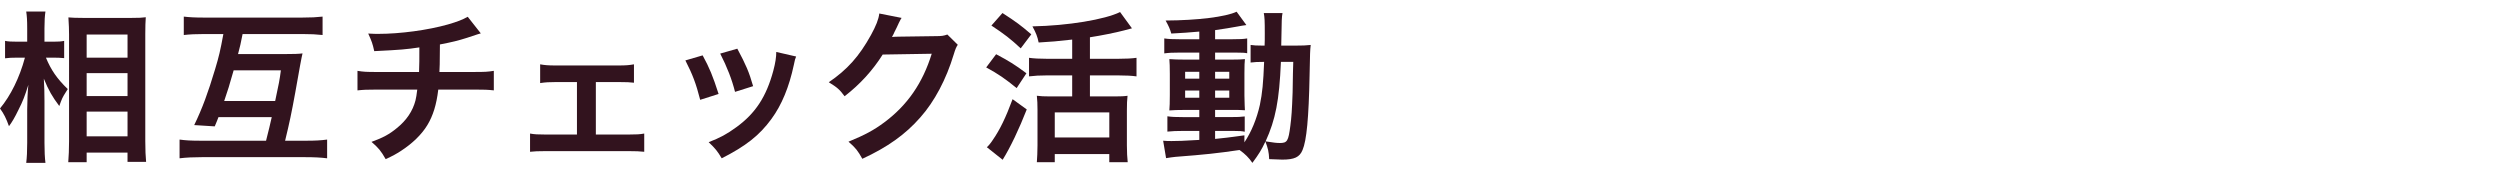
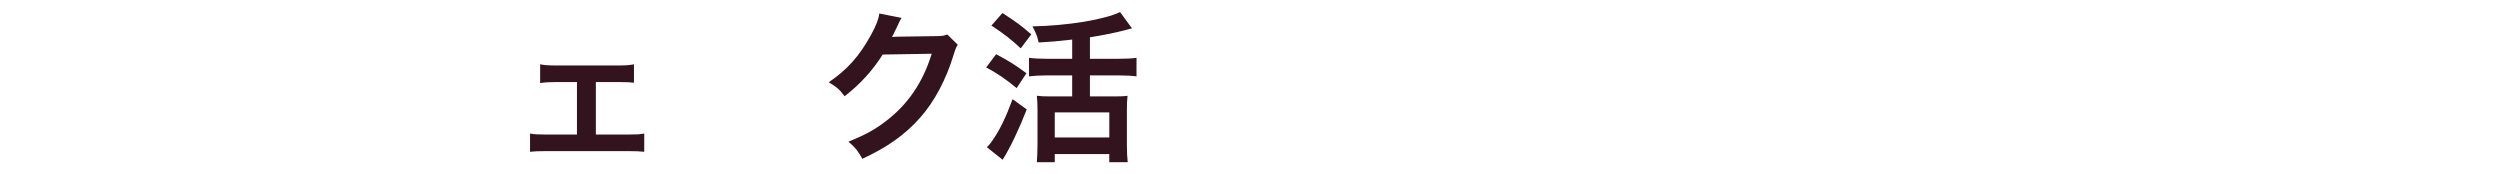
<svg xmlns="http://www.w3.org/2000/svg" version="1.1" baseProfile="tiny" id="レイヤー_1" x="0px" y="0px" width="215px" height="15px" viewBox="0 0 215 15" xml:space="preserve">
-   <path fill="#32131E" d="M3.95,4.958c0.435,1.051,0.938,1.793,1.877,2.703c-0.07,0.111-0.126,0.21-0.168,0.266  C5.365,8.39,5.323,8.487,5.099,9.118c-0.616-0.826-0.91-1.331-1.33-2.354c0.042,0.812,0.056,1.148,0.056,1.919v3.601  c0,0.699,0.028,1.303,0.084,1.723H2.255c0.057-0.449,0.084-1.009,0.084-1.723V9.397c0-0.615,0.043-1.61,0.099-2.101  c-0.308,0.98-0.476,1.415-0.841,2.13c-0.322,0.672-0.574,1.092-0.826,1.428C0.532,10.183,0.337,9.79,0,9.328  c0.911-1.093,1.681-2.647,2.144-4.37H1.457c-0.448,0-0.729,0.014-1.022,0.056V3.515c0.252,0.057,0.561,0.07,1.037,0.07h0.867V2.45  c0-0.742-0.027-1.064-0.084-1.457h1.653C3.853,1.358,3.824,1.792,3.824,2.437v1.148h0.798c0.365,0,0.645-0.014,0.896-0.07v1.484  c-0.321-0.027-0.56-0.041-0.882-0.041H3.95z M5.87,13.95c0.041-0.518,0.069-1.106,0.069-1.793V2.982  c0-0.476-0.015-0.812-0.056-1.485C6.262,1.526,6.528,1.54,7.13,1.54h4.203c0.602,0,0.91-0.014,1.204-0.057  c-0.028,0.406-0.042,0.785-0.042,1.43v9.23c0,0.742,0.027,1.345,0.07,1.779h-1.598v-0.799H7.452v0.826H5.87z M7.452,4.958h3.516  V2.969H7.452V4.958z M7.452,8.264h3.516V6.288H7.452V8.264z M7.452,11.724h3.516V9.595H7.452V11.724z" />
-   <path fill="#32131E" d="M18.79,10.07c-0.098,0.267-0.154,0.392-0.322,0.798l-1.766-0.111c0.701-1.443,1.191-2.787,1.793-4.791  c0.337-1.12,0.449-1.597,0.715-3.039h-1.611c-0.798,0-1.273,0.027-1.793,0.084V1.428c0.49,0.056,0.939,0.084,1.752,0.084h8.418  c0.799,0,1.247-0.028,1.766-0.084v1.583c-0.533-0.057-0.995-0.084-1.766-0.084h-5.113c-0.168,0.854-0.209,1.037-0.392,1.723h3.978  c0.842,0,1.233-0.014,1.569-0.057c-0.069,0.253-0.28,1.387-0.63,3.391c-0.309,1.695-0.49,2.563-0.869,4.118h1.793  c0.826,0,1.275-0.028,1.821-0.099v1.611c-0.546-0.07-1.12-0.098-1.905-0.098h-8.866c-0.715,0-1.331,0.027-1.919,0.098v-1.611  c0.518,0.07,0.952,0.099,1.849,0.099h5.589c0.266-1.051,0.322-1.288,0.49-2.031H18.79z M23.665,8.684  c0.322-1.513,0.377-1.765,0.49-2.634h-4.062c-0.435,1.514-0.435,1.514-0.812,2.634H23.665z" />
-   <path fill="#32131E" d="M41.349,2.87c-0.168,0.043-0.168,0.043-1.177,0.379c-0.798,0.252-1.247,0.363-2.339,0.574  c-0.015,1.891-0.015,1.891-0.043,2.367h2.971c0.951,0,1.189-0.014,1.708-0.098v1.68c-0.519-0.055-0.784-0.069-1.681-0.069h-3.096  c-0.154,1.303-0.448,2.241-0.938,3.054s-1.303,1.597-2.283,2.227c-0.392,0.253-0.658,0.406-1.303,0.701  c-0.406-0.715-0.63-0.98-1.219-1.484c1.009-0.365,1.541-0.659,2.171-1.178c0.841-0.672,1.373-1.471,1.611-2.381  c0.057-0.238,0.098-0.477,0.154-0.938h-3.46c-0.896,0-1.163,0.015-1.681,0.069v-1.68c0.518,0.084,0.756,0.098,1.709,0.098h3.586  c0.027-0.588,0.027-1.135,0.027-2.115c-1.135,0.168-1.568,0.21-3.88,0.322c-0.14-0.631-0.21-0.84-0.519-1.513  c0.435,0.028,0.658,0.028,0.869,0.028c1.877,0,4.271-0.322,5.994-0.812c0.812-0.238,1.219-0.393,1.695-0.658L41.349,2.87z" />
  <path fill="#32131E" d="M51.244,11.569h2.857c0.658,0,0.911-0.014,1.303-0.084v1.568c-0.406-0.041-0.687-0.056-1.303-0.056h-7.214  c-0.631,0-0.91,0.015-1.303,0.056v-1.568c0.393,0.07,0.645,0.084,1.289,0.084h2.745V7.059h-1.877c-0.519,0-0.812,0.015-1.288,0.085  V5.532c0.377,0.07,0.714,0.098,1.273,0.098h5.506c0.588,0,0.896-0.027,1.289-0.098v1.582c-0.379-0.041-0.589-0.056-1.275-0.056  h-2.003V11.569z" />
-   <path fill="#32131E" d="M60.427,4.762c0.588,1.079,0.868,1.751,1.372,3.319l-1.583,0.504c-0.363-1.414-0.645-2.156-1.274-3.389  L60.427,4.762z M68.467,4.86c-0.085,0.209-0.112,0.279-0.196,0.714c-0.406,1.905-1.037,3.446-1.934,4.665  c-1.036,1.414-2.199,2.324-4.271,3.375c-0.365-0.616-0.533-0.826-1.121-1.387c0.98-0.378,1.555-0.687,2.381-1.289  c1.64-1.19,2.578-2.619,3.18-4.86c0.183-0.687,0.253-1.177,0.253-1.61L68.467,4.86z M63.409,4.187  c0.743,1.388,1.01,2.004,1.359,3.223l-1.555,0.49c-0.266-1.064-0.687-2.143-1.275-3.292L63.409,4.187z" />
  <path fill="#32131E" d="M82.369,3.851c-0.14,0.211-0.196,0.336-0.351,0.841c-0.645,2.13-1.639,4.021-2.871,5.407  c-1.289,1.471-2.83,2.562-4.986,3.558c-0.393-0.7-0.575-0.938-1.191-1.471c1.4-0.574,2.186-0.995,3.068-1.653  c2.002-1.484,3.319-3.403,4.09-5.91l-4.217,0.069c-0.854,1.358-1.947,2.563-3.277,3.586c-0.42-0.574-0.631-0.757-1.359-1.204  c1.598-1.094,2.605-2.213,3.629-4.062c0.434-0.799,0.658-1.345,0.714-1.85l1.919,0.379c-0.084,0.126-0.084,0.126-0.238,0.434  c-0.041,0.07-0.041,0.07-0.182,0.393C77.074,2.45,77.074,2.45,76.935,2.73c-0.084,0.196-0.084,0.196-0.225,0.448  c0.182-0.014,0.406-0.027,0.672-0.027l3.068-0.043c0.546,0,0.7-0.027,1.022-0.14L82.369,3.851z" />
  <path fill="#32131E" d="M85.667,4.663c1.036,0.547,1.639,0.911,2.605,1.639l-0.841,1.275c-0.98-0.799-1.583-1.219-2.619-1.779  L85.667,4.663z M88.3,9.412c-0.658,1.681-1.4,3.249-2.072,4.328l-1.359-1.079c0.154-0.139,0.322-0.336,0.504-0.615  c0.631-0.91,1.121-1.934,1.709-3.516L88.3,9.412z M86.213,1.12c1.19,0.77,1.569,1.051,2.479,1.834l-0.91,1.205  c-0.869-0.812-1.415-1.232-2.521-1.961L86.213,1.12z M92.208,3.403c-1.4,0.154-1.681,0.182-2.885,0.252  c-0.112-0.547-0.225-0.812-0.533-1.387c3.04-0.057,6.234-0.589,7.537-1.232l1.021,1.4c-0.238,0.07-0.238,0.07-0.686,0.182  c-0.687,0.182-1.934,0.435-2.928,0.588v1.85h2.438c0.672,0,1.162-0.027,1.568-0.084v1.597c-0.406-0.056-0.896-0.084-1.555-0.084  h-2.451v1.808h2.129c0.49,0,0.854-0.015,1.106-0.057c-0.042,0.322-0.056,0.756-0.056,1.261v3.012c0,0.546,0.027,1.064,0.07,1.442  h-1.584v-0.7H90.71v0.7h-1.541c0.027-0.378,0.056-0.91,0.056-1.457V9.44c0-0.449-0.014-0.826-0.056-1.205  c0.322,0.042,0.602,0.057,1.106,0.057h1.933V6.484h-2.171c-0.589,0-1.093,0.028-1.541,0.084V4.972  c0.406,0.057,0.911,0.084,1.541,0.084h2.171V3.403z M90.71,11.821h4.691V9.664H90.71V11.821z" />
-   <path fill="#32131E" d="M103.14,2.716c-0.966,0.084-1.358,0.113-2.408,0.169c-0.113-0.393-0.225-0.645-0.49-1.12  c2.745-0.015,5.154-0.309,6.107-0.758l0.84,1.149c-0.126,0.015-0.588,0.084-0.771,0.126c-0.519,0.098-1.219,0.21-1.919,0.309v0.784  h1.457c0.658,0,0.98-0.015,1.303-0.07v1.274c-0.211-0.041-0.393-0.056-1.009-0.056h-1.751v0.603h1.387  c0.631,0,0.883-0.014,1.177-0.043c-0.028,0.295-0.042,0.52-0.042,1.233v1.892c0.014,0.672,0.027,1.092,0.042,1.273  c-0.322-0.027-0.603-0.027-1.261-0.027h-1.303v0.616h1.232c0.701,0,0.994-0.014,1.316-0.056v1.316  c-0.252-0.057-0.447-0.07-0.98-0.07h-1.568v0.687c0.729-0.069,1.205-0.126,2.521-0.308v0.602c0.602-0.896,1.064-2.031,1.33-3.221  c0.211-1.023,0.295-1.892,0.365-3.699c-0.574,0-0.799,0.015-1.163,0.057V3.865c0.28,0.042,0.519,0.056,0.994,0.056h0.21  c0.015-0.35,0.015-0.588,0.015-1.022c0-1.163-0.015-1.387-0.085-1.778h1.611c-0.07,0.377-0.07,0.377-0.111,2.801h1.219  c0.602,0,0.938-0.014,1.316-0.056c-0.057,0.504-0.057,0.616-0.098,2.634c-0.07,3.613-0.253,5.588-0.604,6.4  c-0.252,0.617-0.699,0.827-1.75,0.827c-0.225,0-0.911-0.028-1.121-0.042c-0.027-0.617-0.098-0.91-0.322-1.514  c-0.336,0.715-0.561,1.079-1.121,1.836c-0.293-0.435-0.63-0.771-1.105-1.107c-1.92,0.281-2.941,0.393-5.506,0.589  c-0.266,0.028-0.477,0.056-0.812,0.112l-0.252-1.499c0.295,0.028,0.42,0.028,0.729,0.028c0.631,0,0.896-0.014,2.381-0.098v-0.771  h-1.442c-0.448,0-0.925,0.014-1.303,0.057v-1.316c0.393,0.056,0.687,0.069,1.317,0.069h1.428V9.454h-1.219  c-0.63,0-0.966,0.014-1.357,0.042c0.027-0.351,0.041-0.645,0.041-1.331V6.358c0-0.658-0.014-0.924-0.041-1.275  c0.392,0.029,0.756,0.043,1.372,0.043h1.204V4.523h-1.709c-0.588,0-0.91,0.015-1.303,0.069V3.305c0.379,0.056,0.729,0.07,1.303,0.07  h1.709V2.716z M101.921,6.177v0.588h1.219V6.177H101.921z M101.921,7.787v0.616h1.219V7.787H101.921z M104.499,6.765h1.219V6.177  h-1.219V6.765z M104.499,8.403h1.219V7.787h-1.219V8.403z M110.158,5.321c-0.14,3.334-0.462,4.959-1.317,6.836  c0.715,0.112,0.925,0.141,1.232,0.141c0.631,0,0.729-0.168,0.896-1.471c0.099-0.742,0.141-1.346,0.197-2.9  c0.014-0.49,0.014-0.49,0.027-1.625c0.014-0.434,0.014-0.518,0.028-0.98H110.158z" />
</svg>